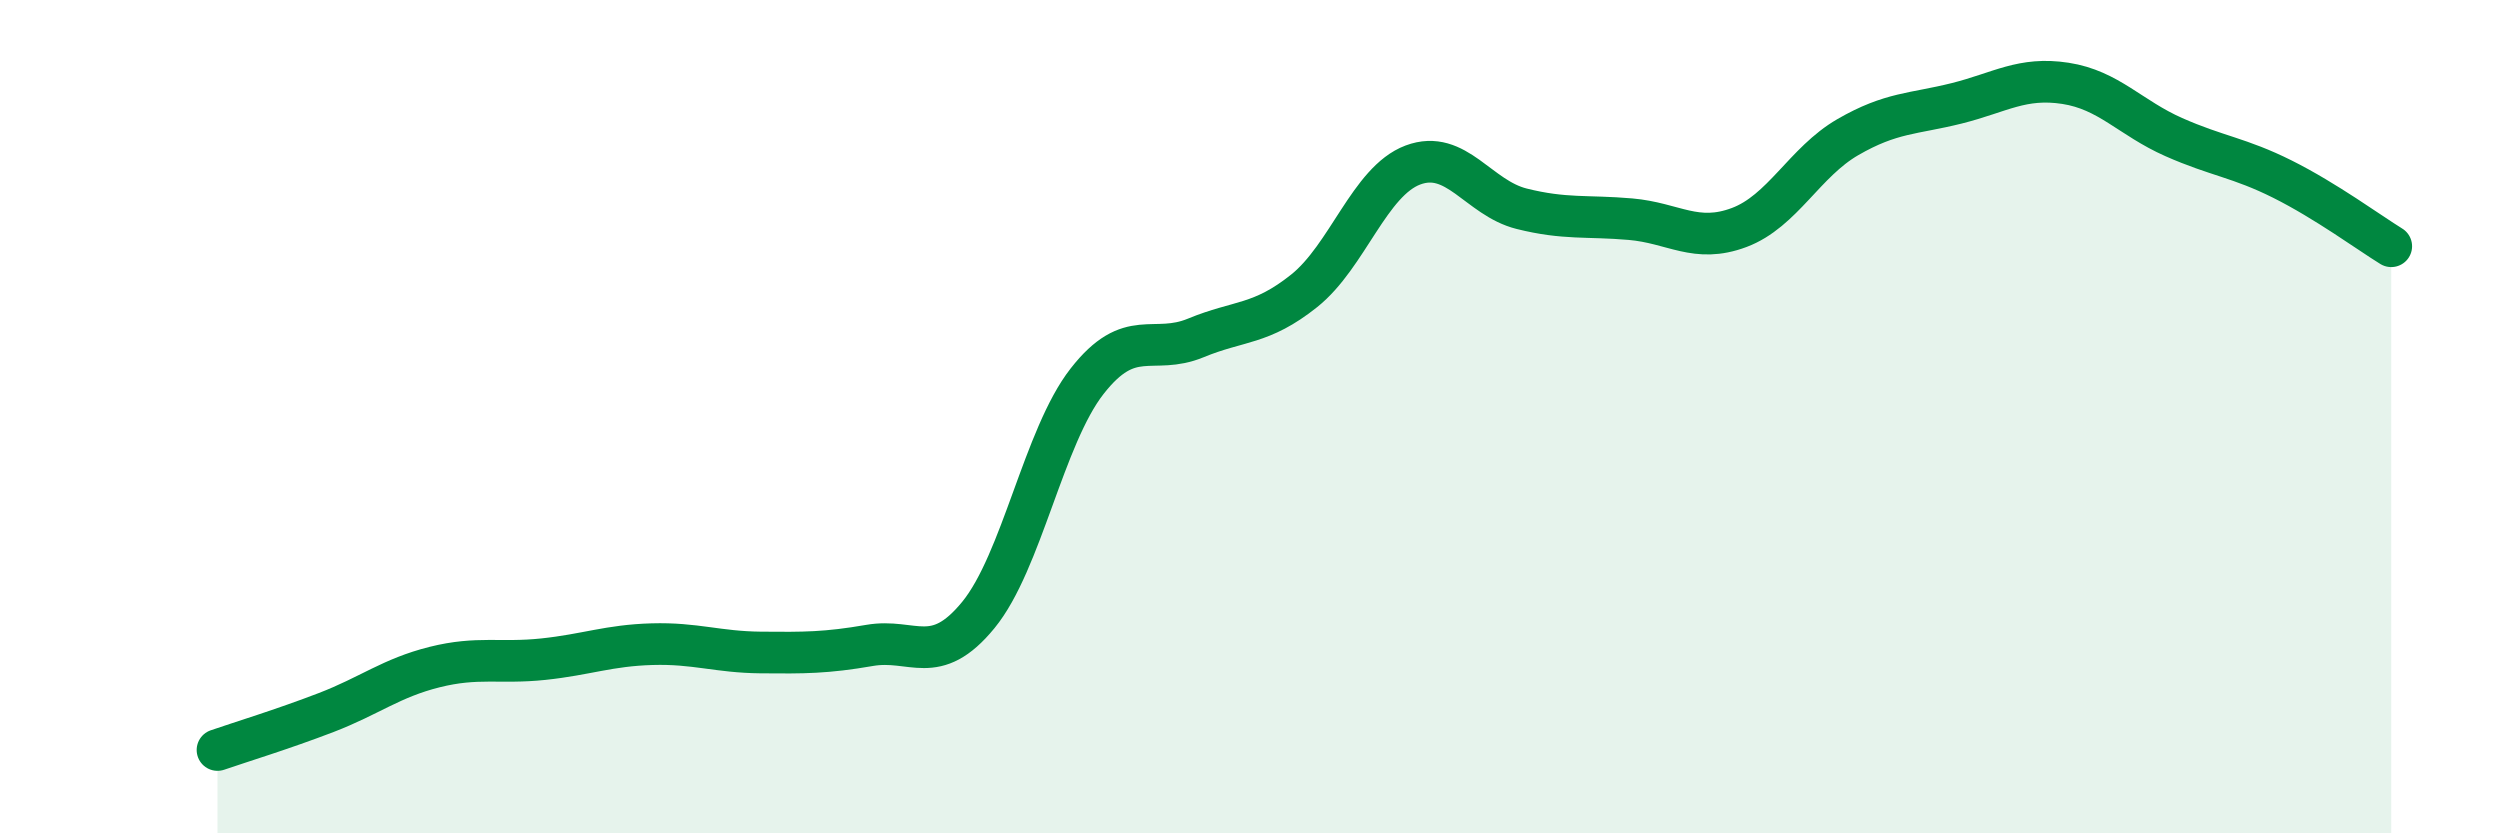
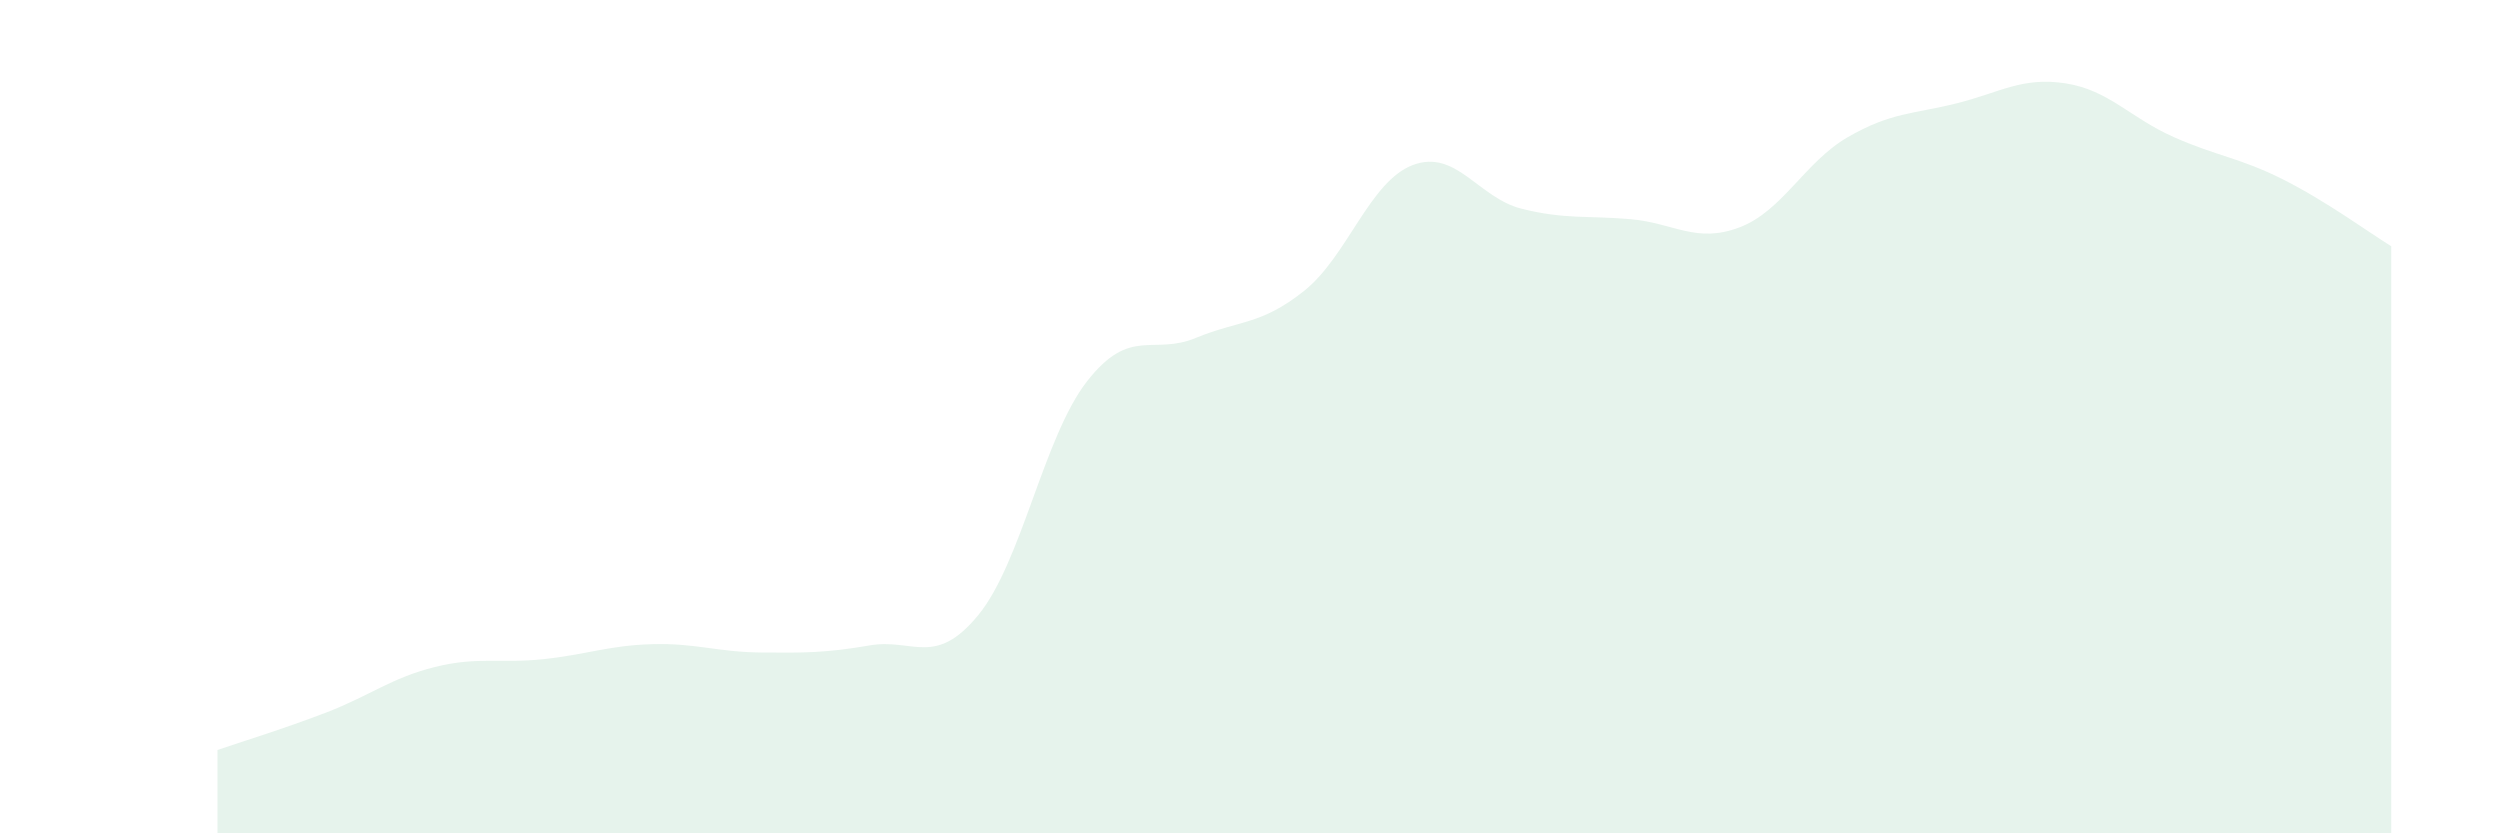
<svg xmlns="http://www.w3.org/2000/svg" width="60" height="20" viewBox="0 0 60 20">
  <path d="M 5.22,18 C 5.74,17.82 6.79,17.5 7.83,17.1 C 8.87,16.7 9.39,16.27 10.43,16.01 C 11.47,15.75 12,15.93 13.04,15.82 C 14.08,15.71 14.61,15.49 15.65,15.46 C 16.69,15.43 17.22,15.65 18.26,15.66 C 19.3,15.67 19.83,15.67 20.87,15.49 C 21.91,15.31 22.44,16.03 23.48,14.76 C 24.52,13.49 25.05,10.48 26.09,9.15 C 27.13,7.82 27.66,8.54 28.7,8.11 C 29.74,7.68 30.26,7.81 31.3,6.98 C 32.34,6.15 32.87,4.35 33.91,3.96 C 34.95,3.57 35.48,4.75 36.52,5.01 C 37.56,5.27 38.09,5.17 39.13,5.26 C 40.17,5.35 40.7,5.85 41.74,5.46 C 42.78,5.07 43.31,3.89 44.35,3.29 C 45.39,2.69 45.92,2.74 46.96,2.48 C 48,2.22 48.53,1.84 49.57,2 C 50.61,2.16 51.13,2.83 52.17,3.29 C 53.21,3.75 53.74,3.78 54.78,4.3 C 55.82,4.82 56.87,5.59 57.39,5.91L57.39 20L5.22 20Z" fill="#008740" opacity="0.1" stroke-linecap="round" stroke-linejoin="round" />
-   <path d="M 5.22,18 C 5.74,17.82 6.79,17.5 7.83,17.1 C 8.87,16.7 9.39,16.27 10.43,16.01 C 11.47,15.75 12,15.93 13.04,15.82 C 14.08,15.71 14.61,15.49 15.65,15.46 C 16.69,15.43 17.22,15.65 18.26,15.66 C 19.3,15.67 19.83,15.67 20.87,15.49 C 21.91,15.31 22.44,16.03 23.48,14.76 C 24.52,13.49 25.05,10.48 26.09,9.15 C 27.13,7.82 27.66,8.54 28.7,8.11 C 29.74,7.68 30.26,7.81 31.3,6.98 C 32.34,6.15 32.87,4.35 33.91,3.96 C 34.95,3.57 35.48,4.75 36.52,5.01 C 37.56,5.27 38.09,5.17 39.13,5.26 C 40.17,5.35 40.7,5.85 41.74,5.46 C 42.78,5.07 43.31,3.89 44.35,3.29 C 45.39,2.69 45.92,2.74 46.96,2.48 C 48,2.22 48.53,1.84 49.57,2 C 50.61,2.16 51.13,2.83 52.17,3.29 C 53.21,3.75 53.74,3.78 54.78,4.3 C 55.82,4.82 56.87,5.59 57.39,5.91" stroke="#008740" stroke-width="1" fill="none" stroke-linecap="round" stroke-linejoin="round" />
</svg>